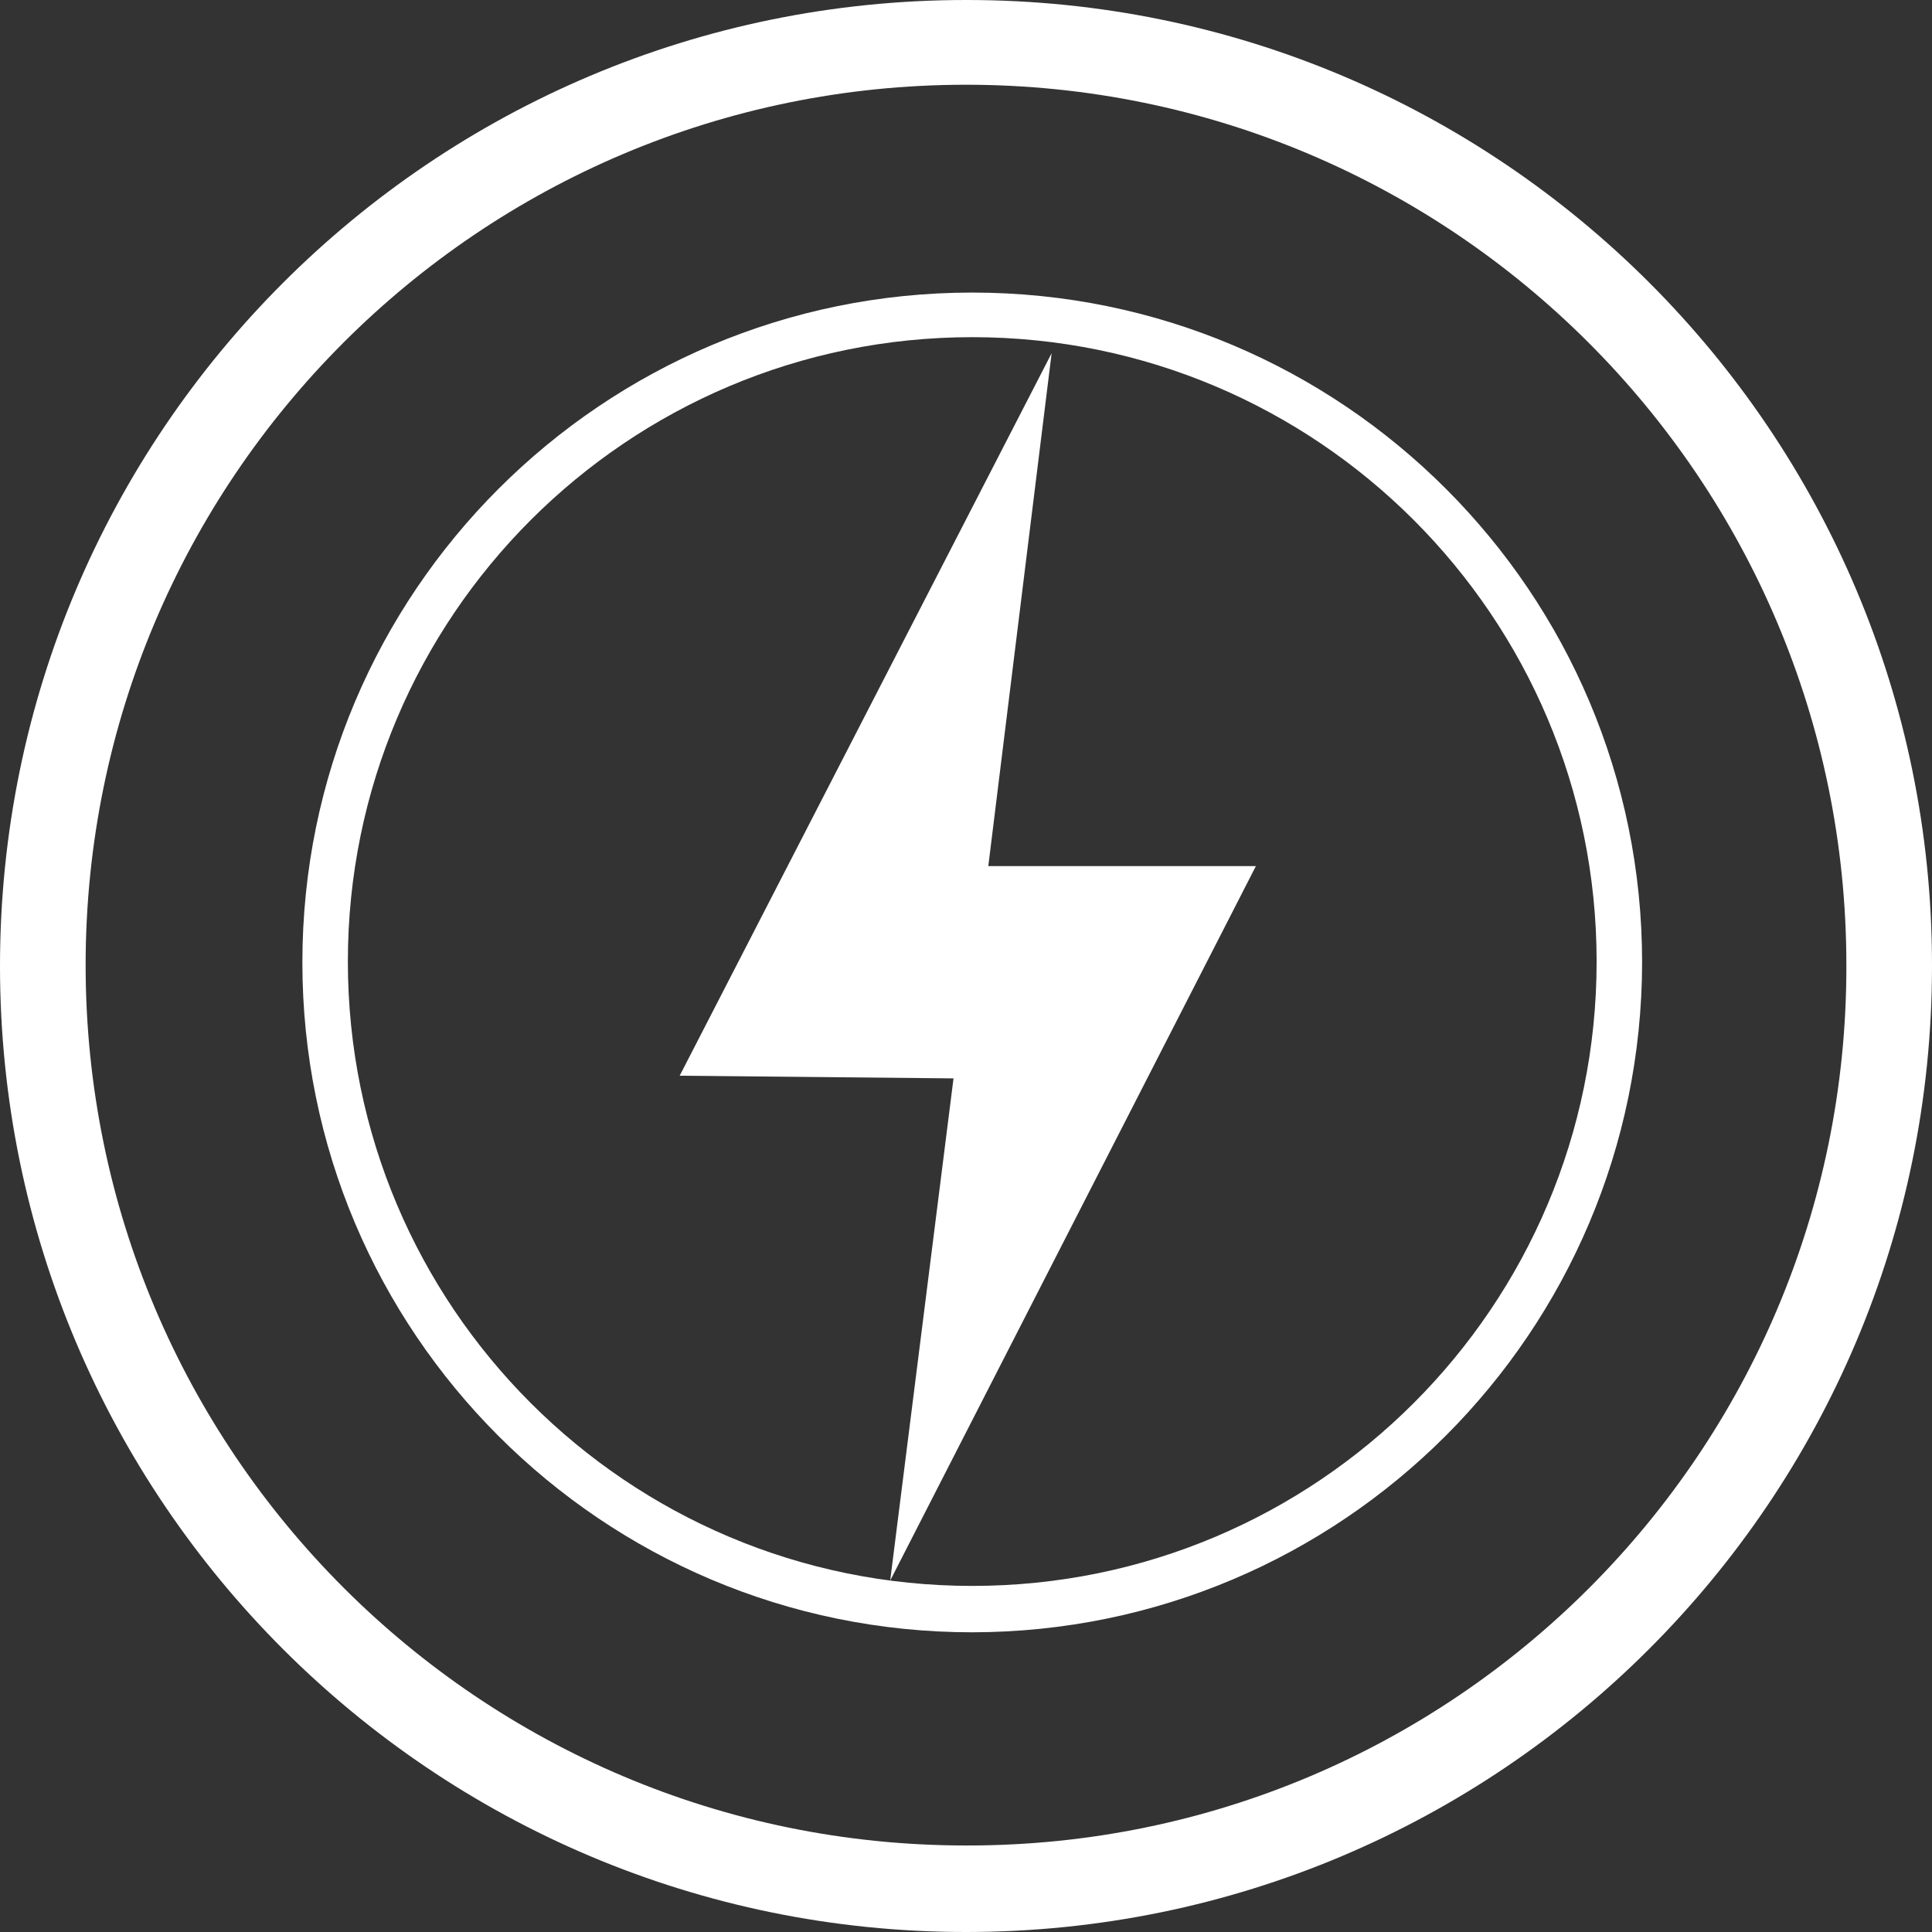
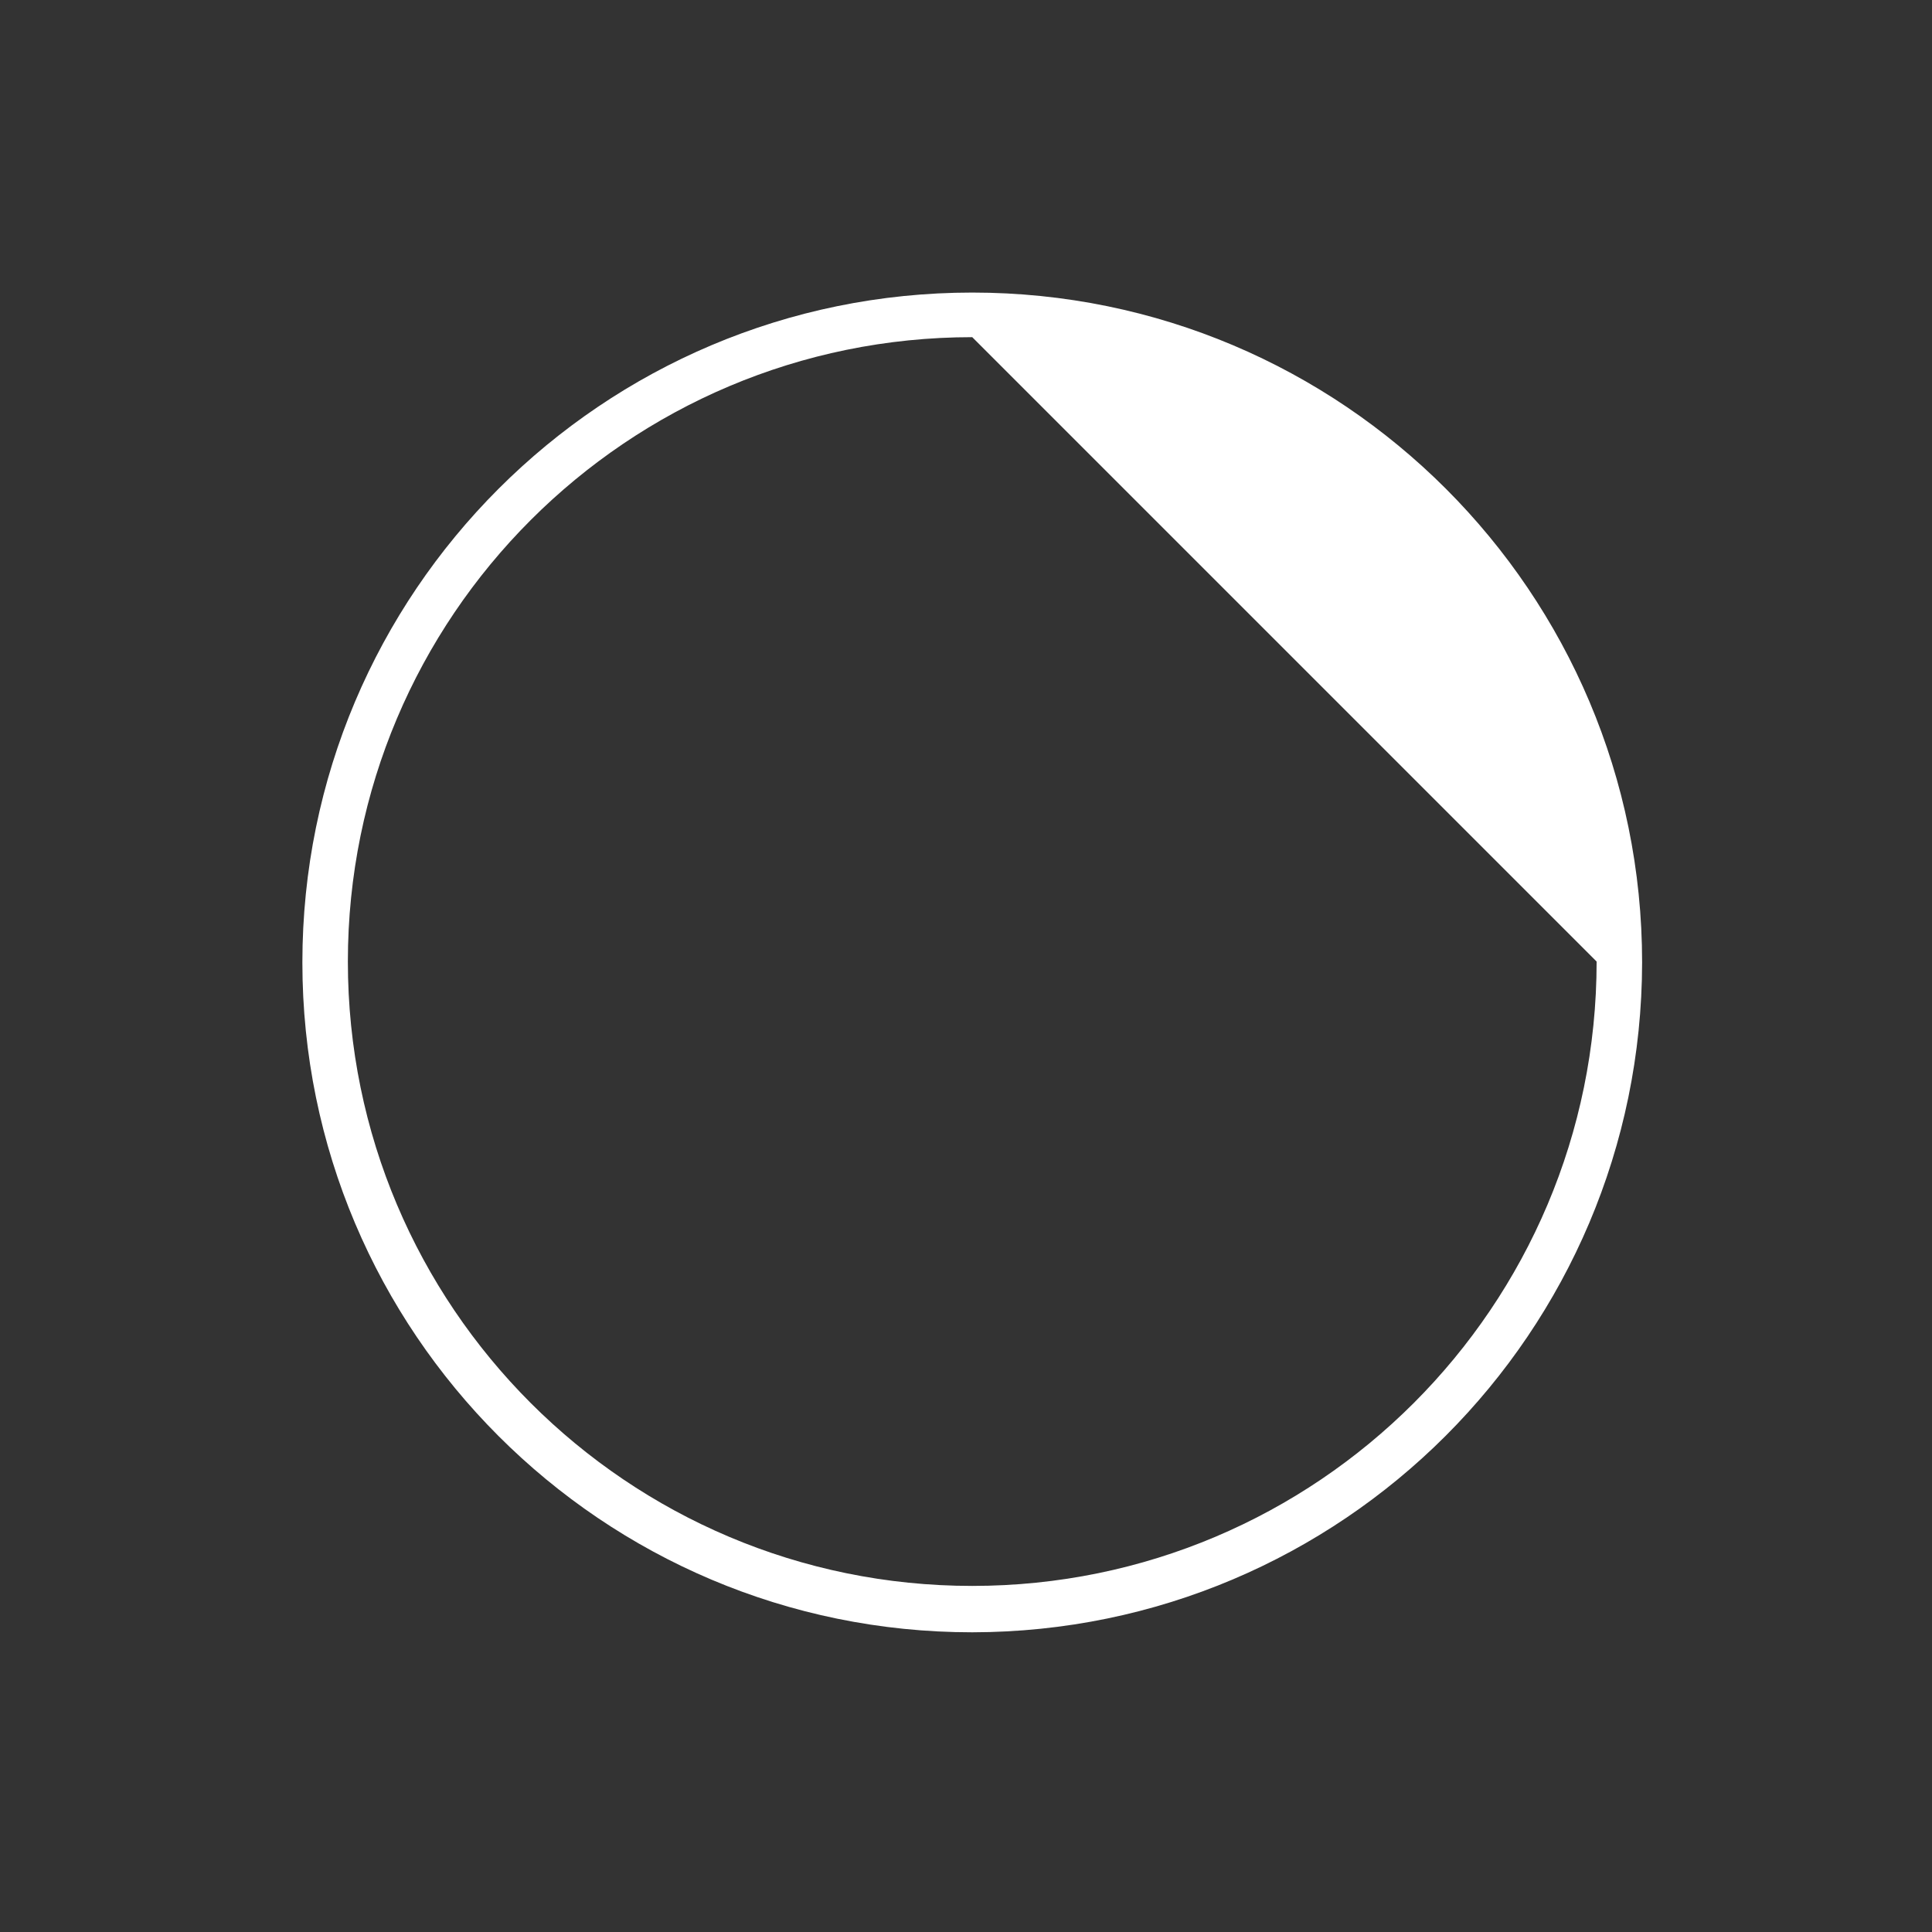
<svg xmlns="http://www.w3.org/2000/svg" version="1.1" width="1024" height="1024" viewBox="0 0 1024 1024" style="fill: white;">
  <rect x="0" y="0" width="1024" height="1024" fill="#333333" stroke="none" />
  <title />
  <g id="icomoon-ignore">
</g>
-   <path d="M515.309 865.152c-196.085 0-355.043-158.958-355.043-355.043s158.958-355.043 355.043-355.043c196.085 0 355.043 158.958 355.043 355.043v0c-0.269 195.977-159.066 354.774-355.017 355.043h-0.026zM515.309 178.704c-182.769 0-330.933 148.164-330.933 330.933s148.164 330.933 330.933 330.933c182.769 0 330.933-148.164 330.933-330.933v0c0-182.769-148.164-330.933-330.933-330.933v0z" />
-   <path d="M512 0c-282.77 0-512 229.23-512 512s229.23 512 512 512c282.77 0 512-229.23 512-512v0c0-0.14 0-0.307 0-0.473 0-282.509-229.019-511.527-511.527-511.527-0.166 0-0.333 0-0.499 0h0.026zM512 978.142c-257.704 0-466.615-208.911-466.615-466.615s208.911-466.615 466.615-466.615c257.704 0 466.615 208.911 466.615 466.615v0c0.001 0.281 0.001 0.614 0.001 0.946 0 257.182-208.487 465.669-465.669 465.669-0.333 0-0.665 0-0.998-0.001h0.051z" />
-   <path d="M557.385 187.213l-197.141 382.936 145.138 1.418-33.566 266.164 193.832-378.681h-141.828l33.566-271.837z" />
+   <path d="M515.309 865.152c-196.085 0-355.043-158.958-355.043-355.043s158.958-355.043 355.043-355.043c196.085 0 355.043 158.958 355.043 355.043v0c-0.269 195.977-159.066 354.774-355.017 355.043h-0.026zM515.309 178.704c-182.769 0-330.933 148.164-330.933 330.933s148.164 330.933 330.933 330.933c182.769 0 330.933-148.164 330.933-330.933v0v0z" />
</svg>